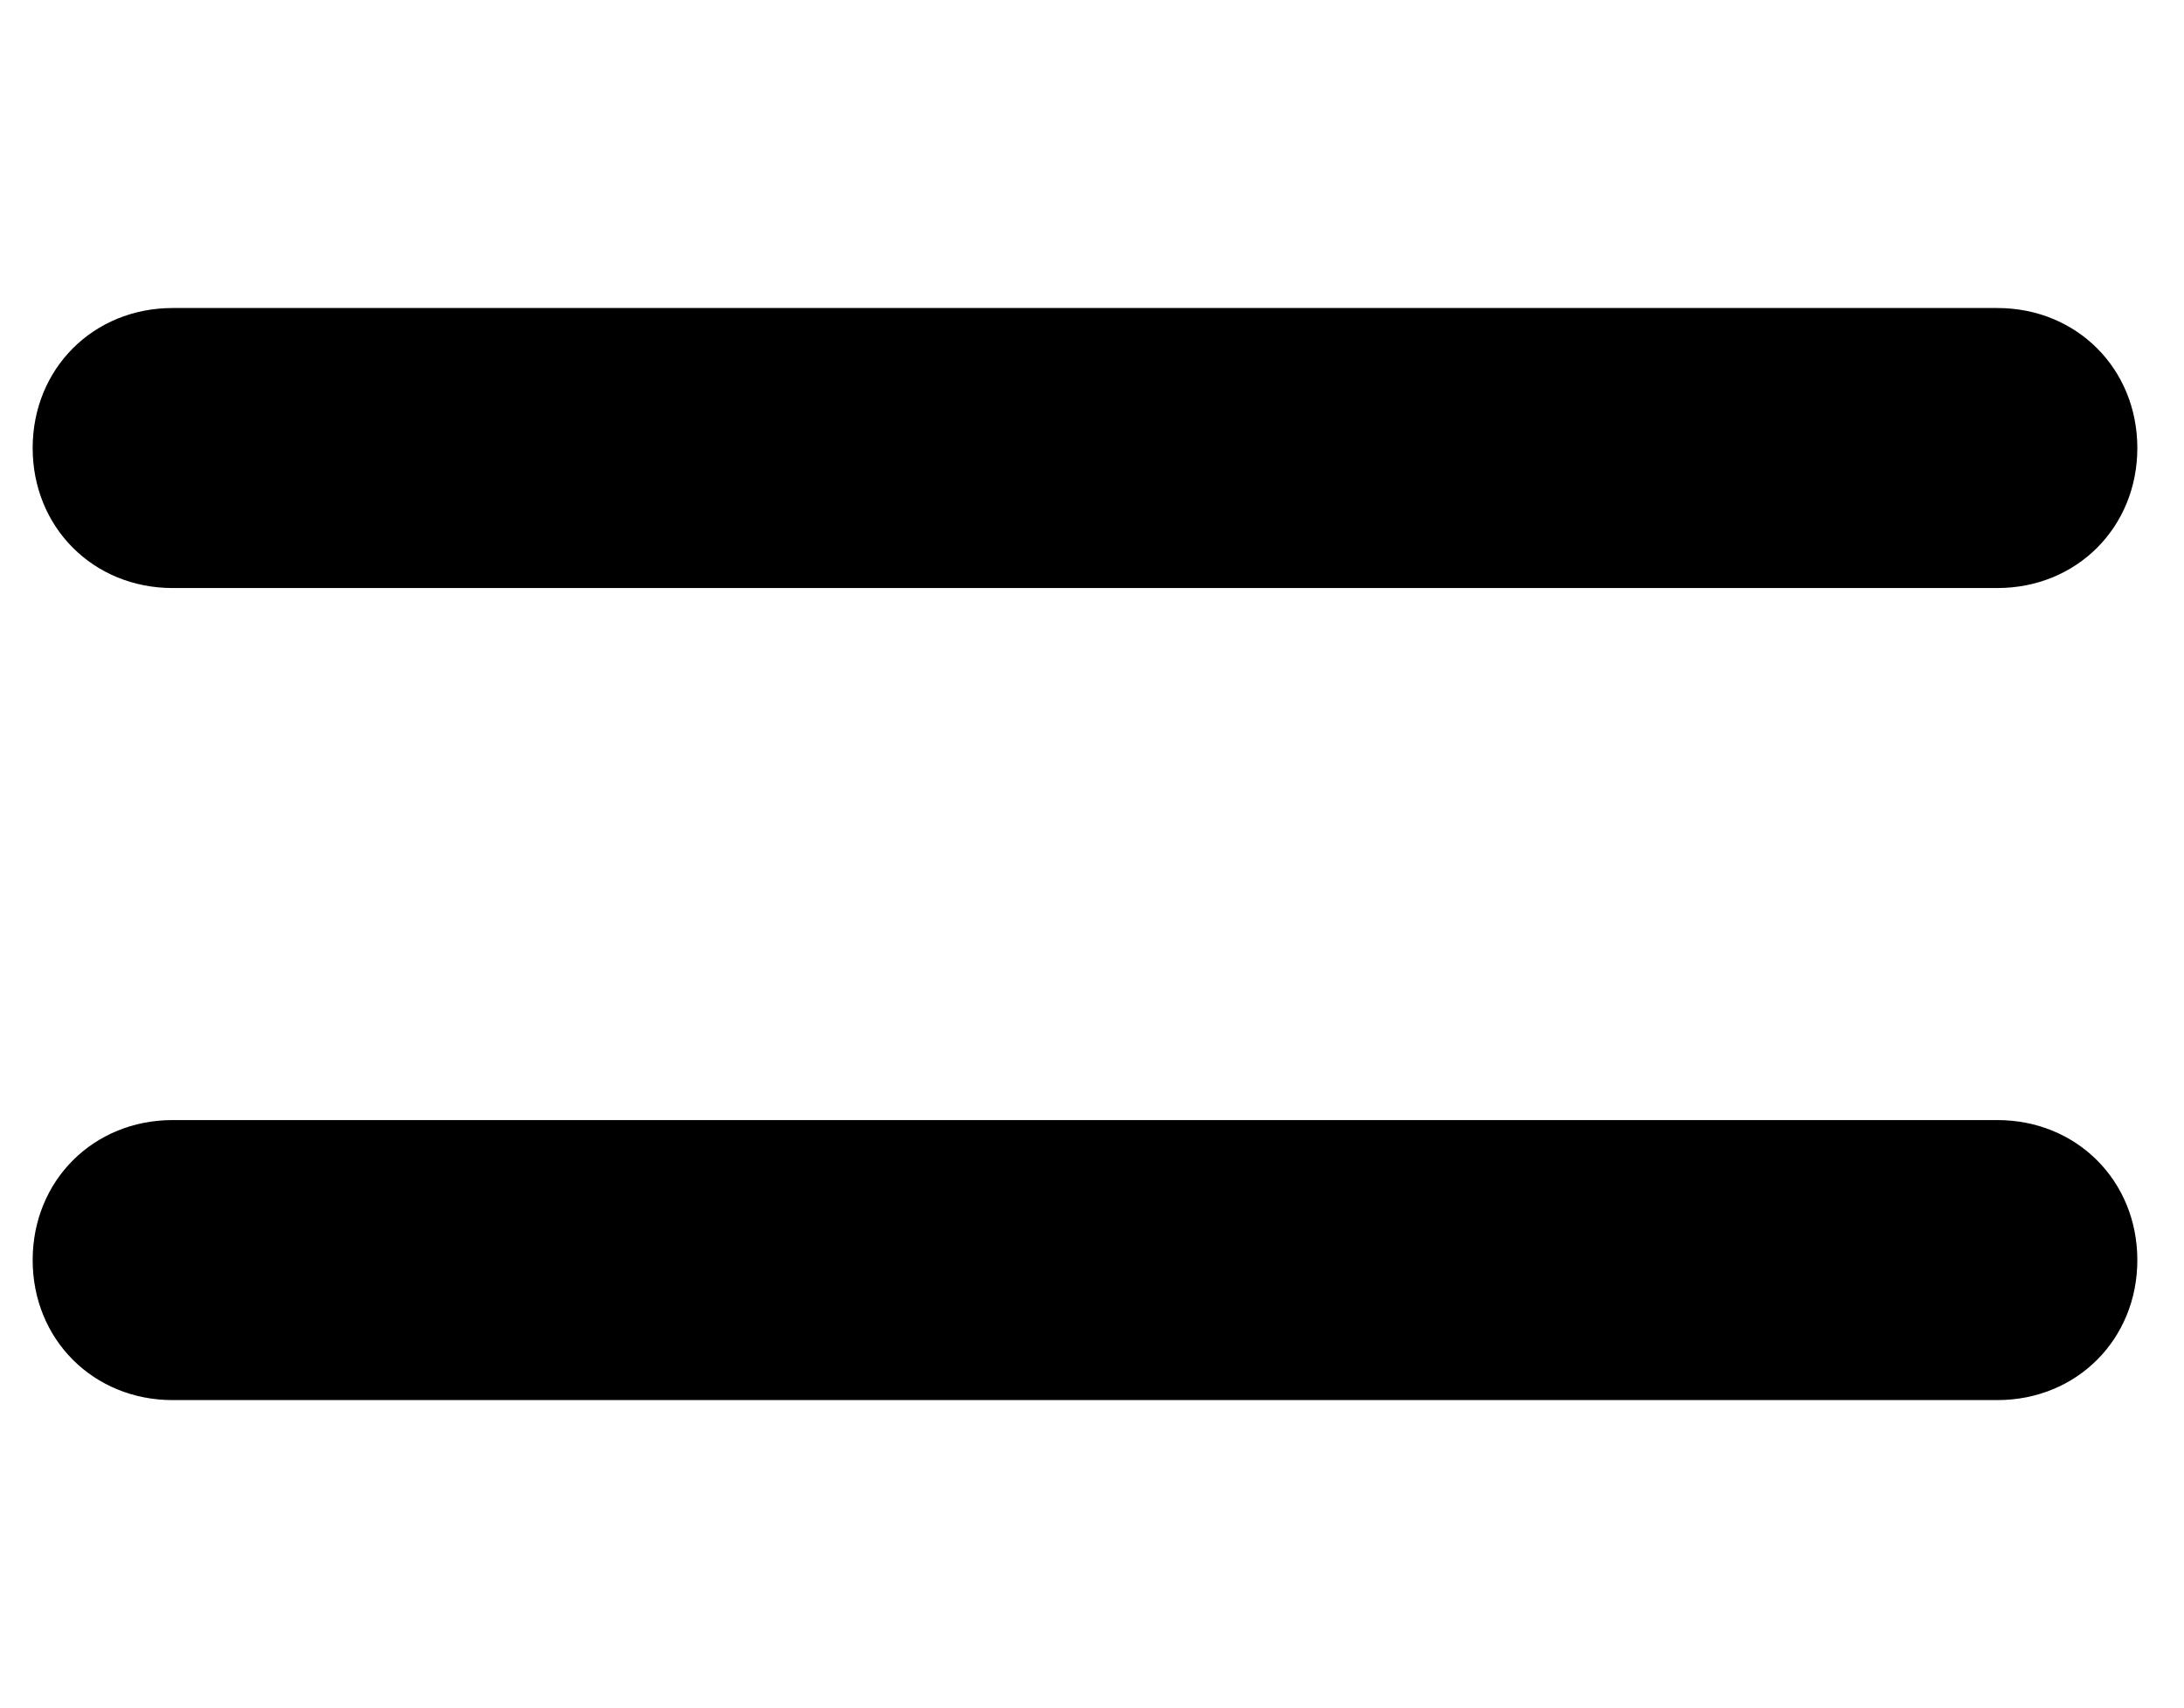
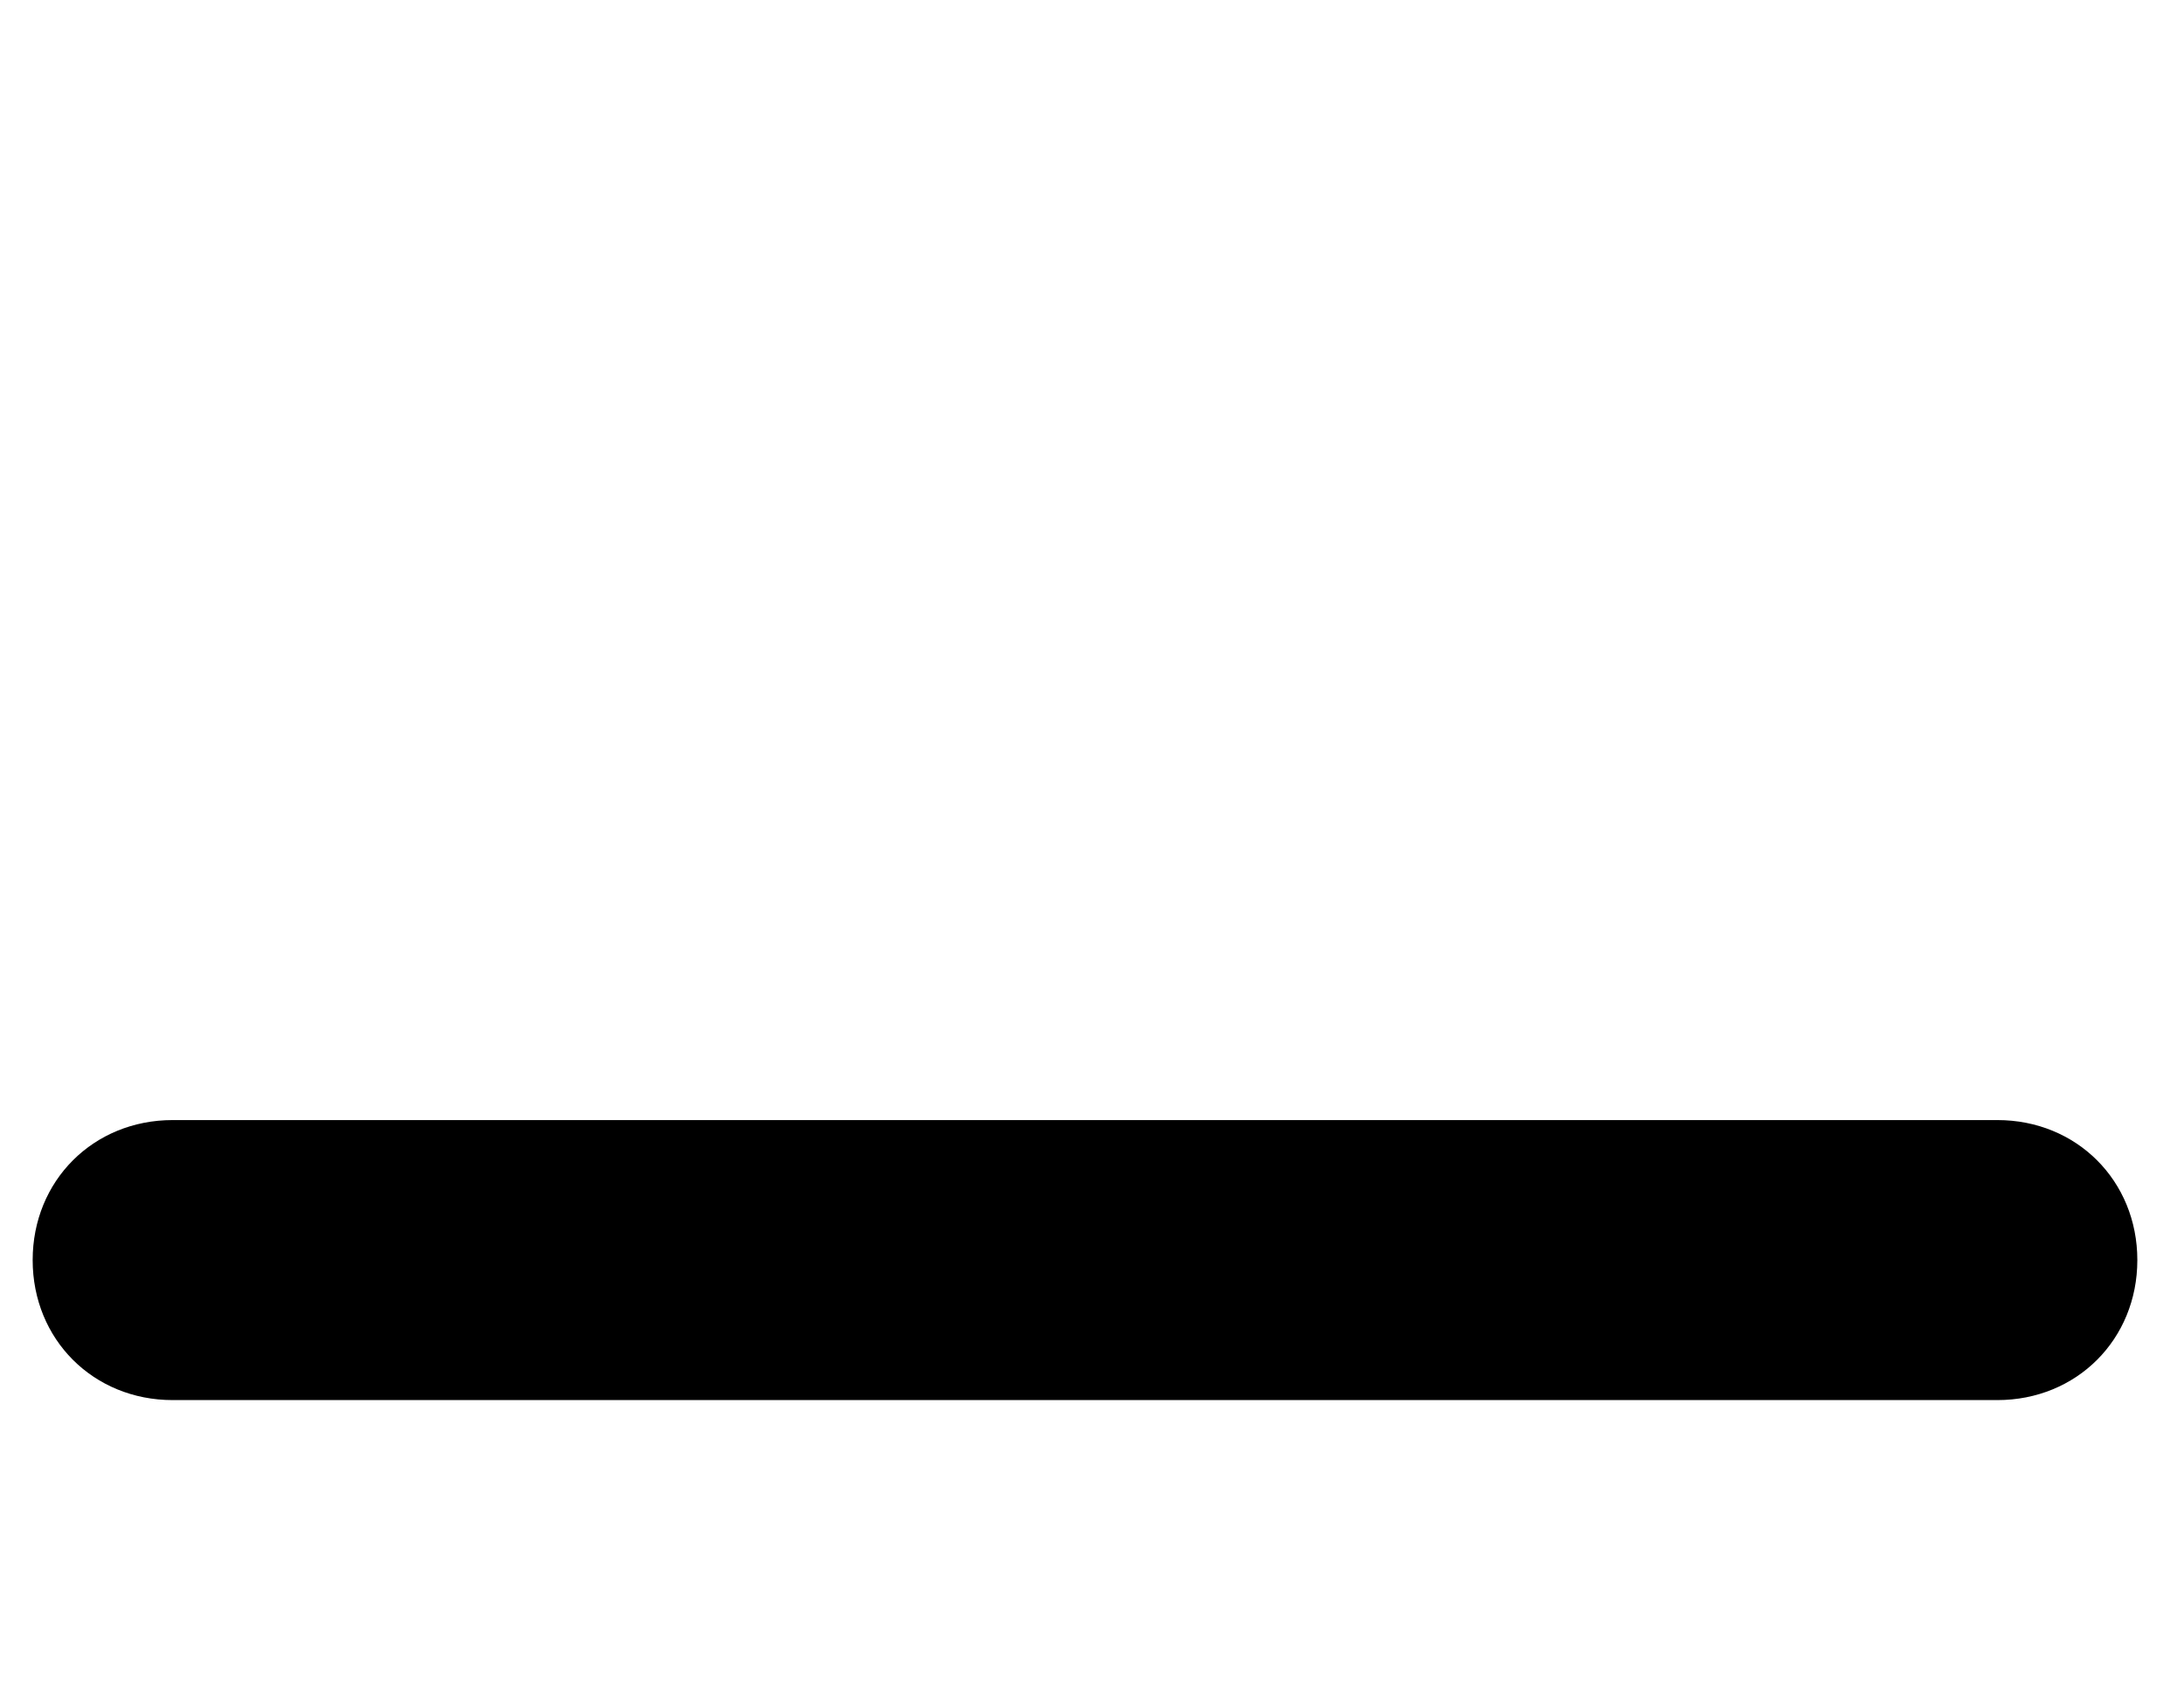
<svg xmlns="http://www.w3.org/2000/svg" id="Calque_1" data-name="Calque 1" version="1.1" viewBox="0 0 46.8 36.6">
  <defs>
    <style>
      .cls-1 {
        fill: #000;
        stroke-width: 0px;
      }
    </style>
  </defs>
  <g id="Groupe_119" data-name="Groupe 119">
    <g id="Ligne_12" data-name="Ligne 12">
-       <path class="cls-1" d="M42.9,12.6H3.7c-1.7,0-3-1.3-3-3s1.3-3,3-3h39.1c1.7,0,3,1.3,3,3s-1.3,3-3,3Z" />
-     </g>
+       </g>
    <g id="Ligne_13" data-name="Ligne 13">
      <path class="cls-1" d="M42.9,30H3.7c-1.7,0-3-1.3-3-3s1.3-3,3-3h39.1c1.7,0,3,1.3,3,3s-1.3,3-3,3Z" />
    </g>
  </g>
</svg>